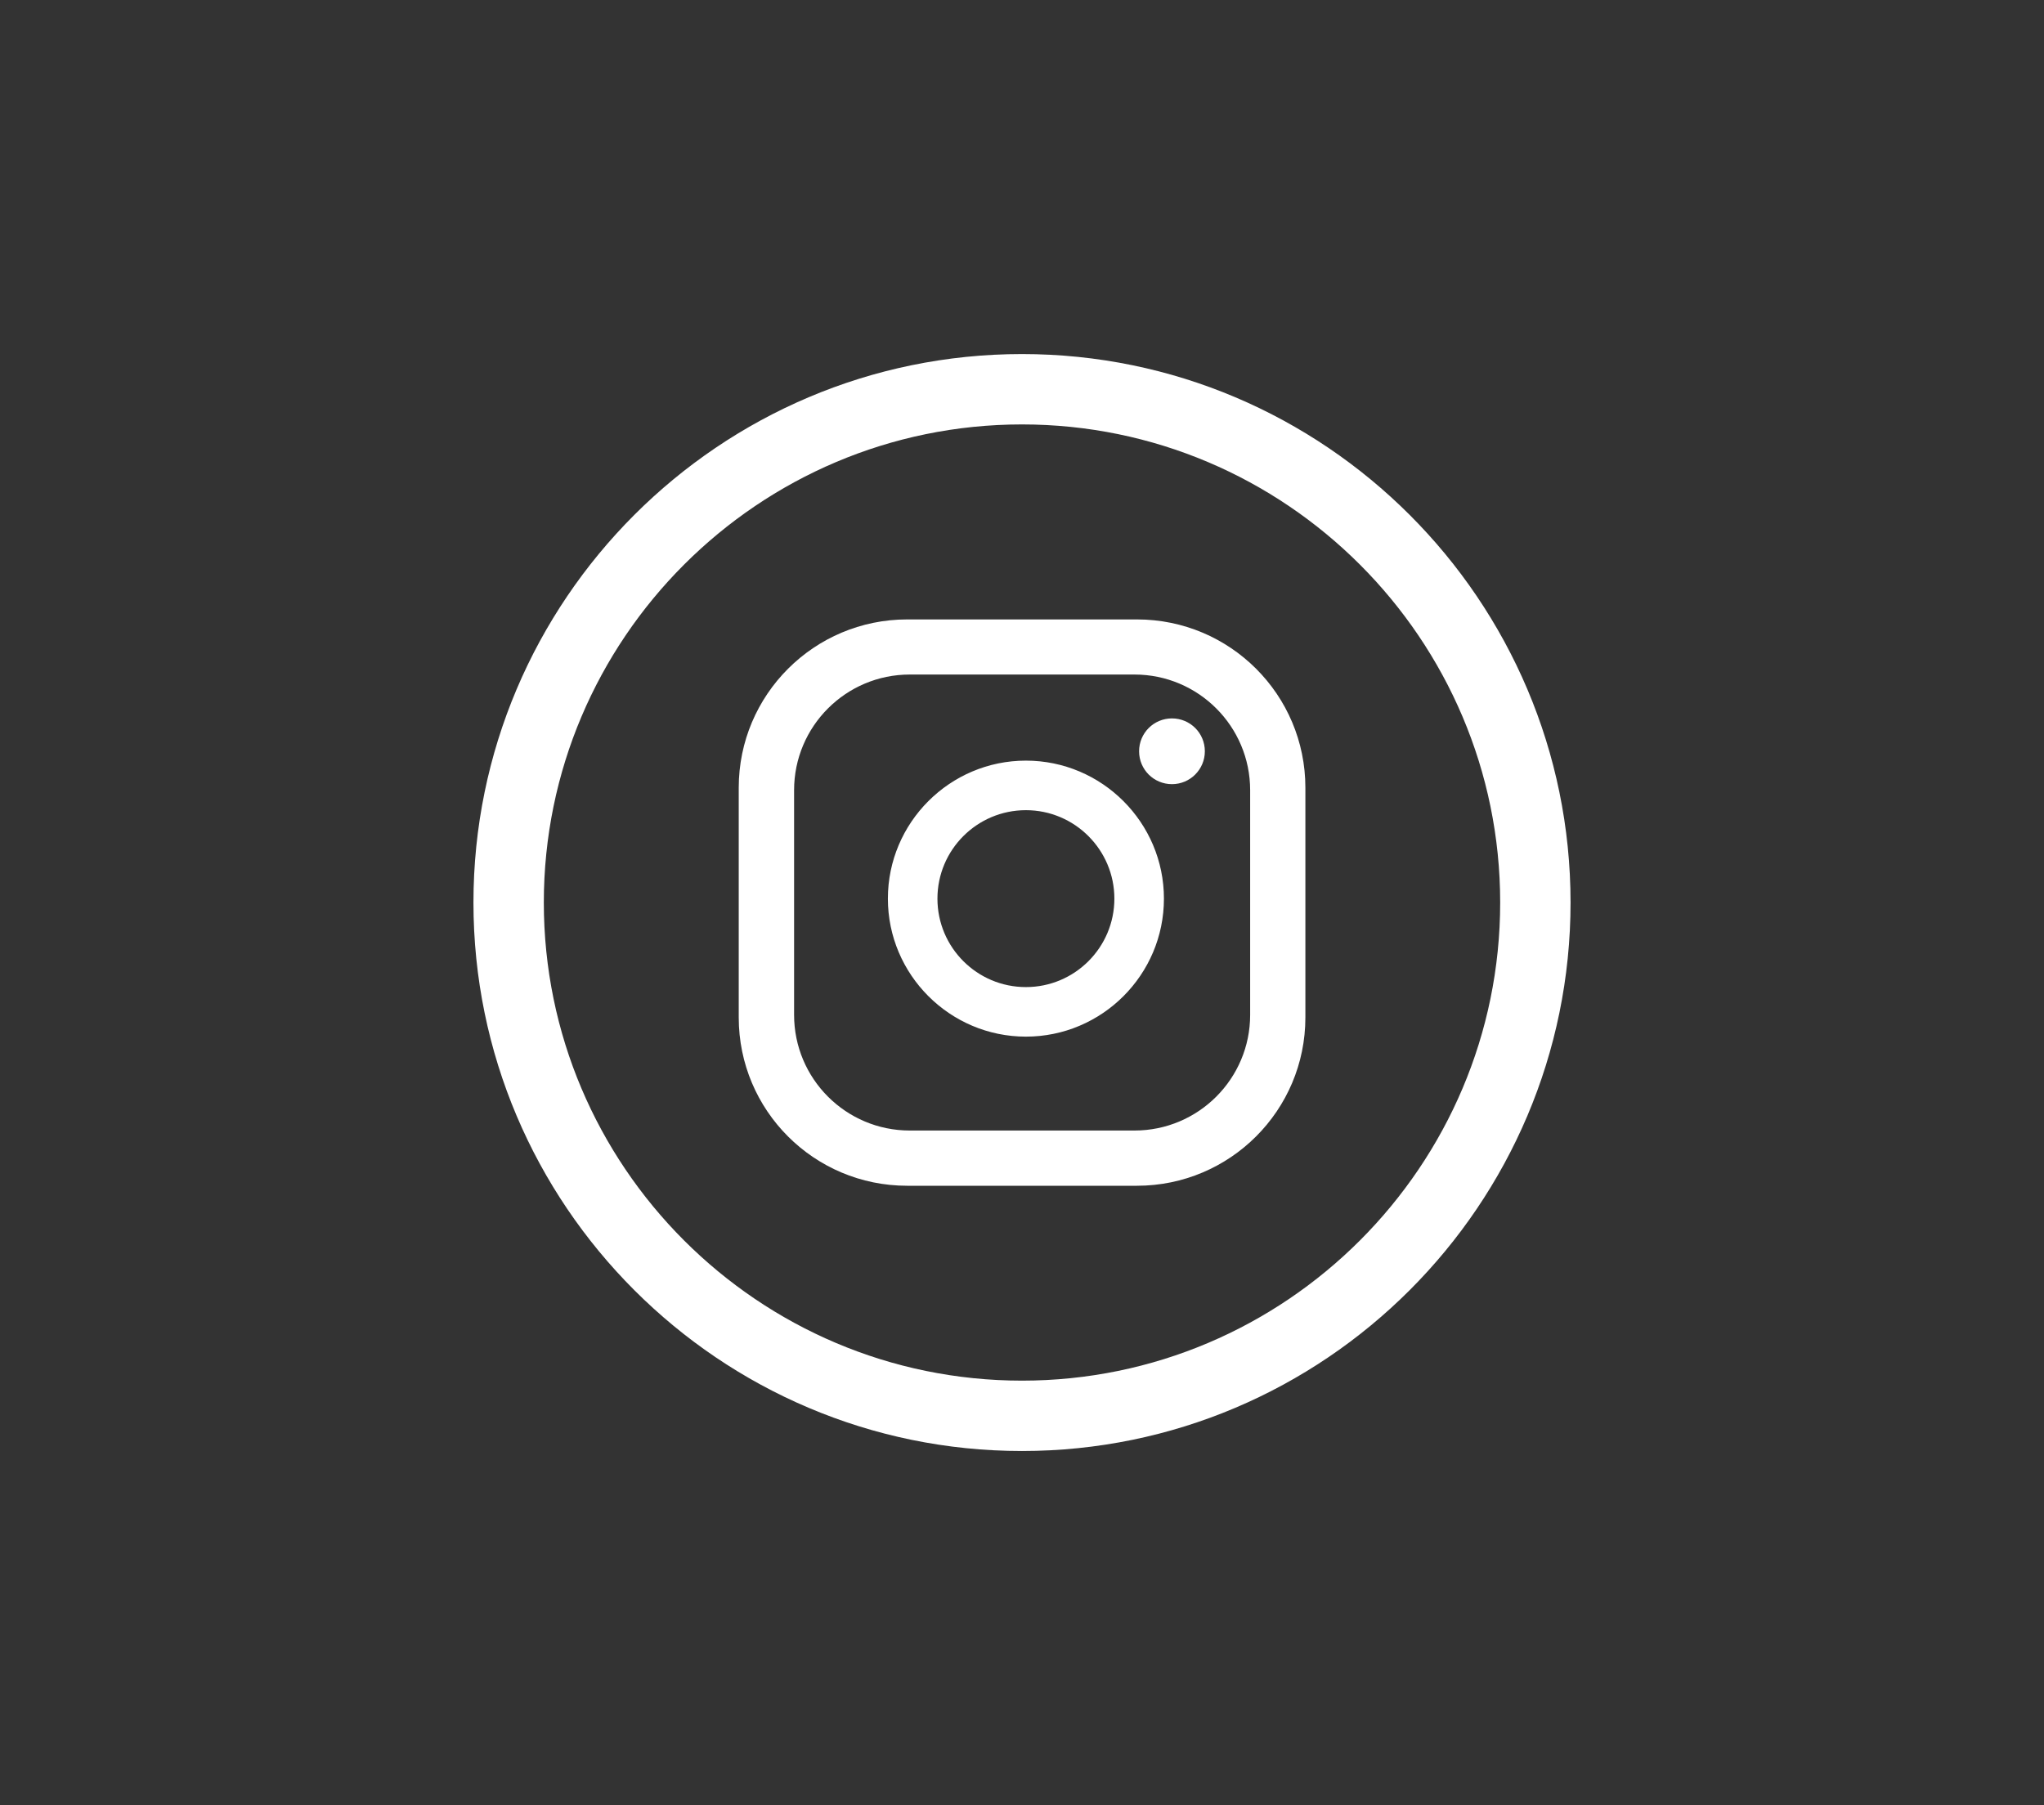
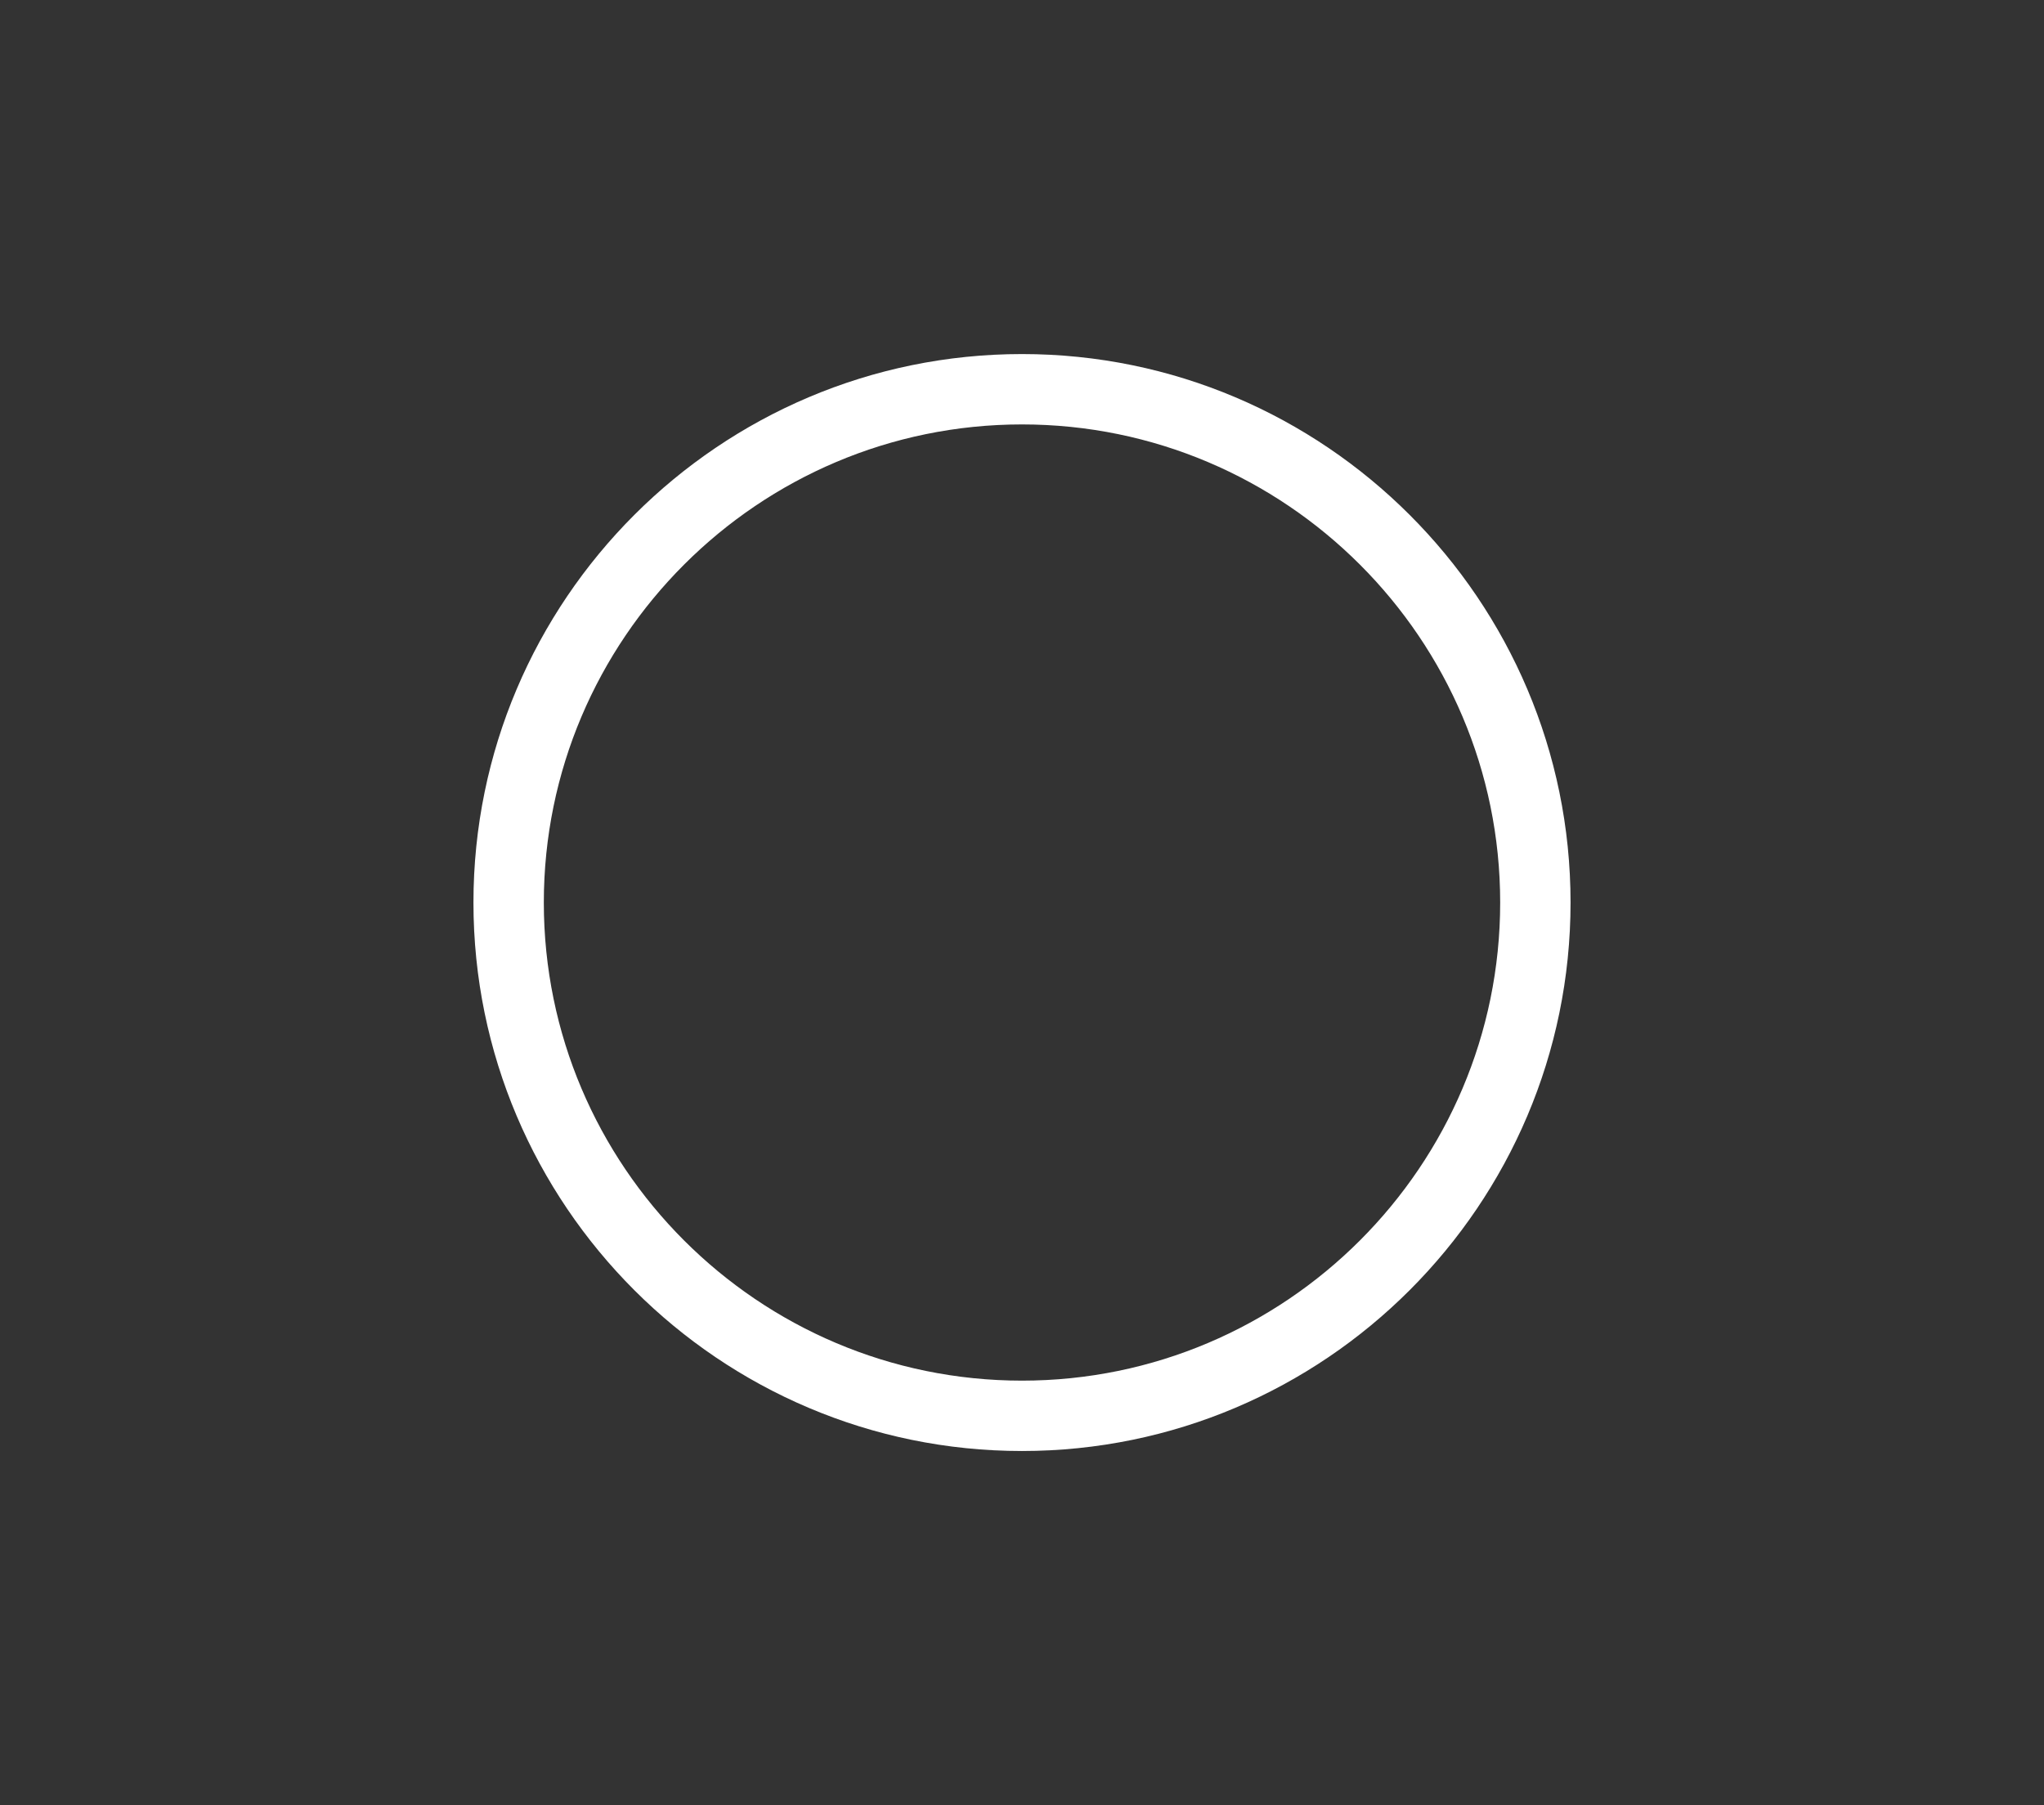
<svg xmlns="http://www.w3.org/2000/svg" id="IG" viewBox="0 0 172.82 152.65">
  <rect x="0" y="0" width="172.82" height="152.65" fill="#333333" stroke="none" />
  <defs>
    <style>.cls-1{fill:#fff;}</style>
  </defs>
-   <path class="cls-1" d="m101.87,63.53c0,1.53-1.24,2.78-2.78,2.78s-2.78-1.24-2.78-2.78,1.24-2.78,2.78-2.78,2.78,1.24,2.78,2.78Zm-3.46,12.46c0,6.44-5.24,11.67-11.67,11.67s-11.67-5.24-11.67-11.67,5.24-11.67,11.67-11.67,11.67,5.24,11.67,11.67Zm-4.19,0c0-4.12-3.35-7.48-7.48-7.48s-7.48,3.35-7.48,7.48,3.35,7.48,7.48,7.48,7.48-3.35,7.48-7.48Zm16.15-9.38c0-7.86-6.37-14.23-14.24-14.23h-19.43c-7.86,0-14.24,6.37-14.24,14.23v19.43c0,7.86,6.37,14.23,14.24,14.23h19.43c7.86,0,14.24-6.37,14.24-14.23v-19.43Zm-4.67,19.21c0,5.4-4.38,9.78-9.78,9.78h-19c-5.4,0-9.78-4.38-9.78-9.78v-19c0-5.4,4.38-9.78,9.78-9.78h19c5.4,0,9.78,4.38,9.78,9.78v19Z" />
-   <path class="cls-1" d="m86.41,29.94c-25.57,0-46.38,20.81-46.38,46.38s20.81,46.38,46.38,46.38,46.38-20.81,46.38-46.38-20.81-46.38-46.38-46.38Zm0,86.81c-22.29,0-40.43-18.14-40.43-40.43s18.14-40.43,40.43-40.43,40.43,18.14,40.43,40.43-18.14,40.43-40.43,40.43Z" />
+   <path class="cls-1" d="m86.41,29.94c-25.57,0-46.38,20.81-46.38,46.38s20.81,46.38,46.38,46.38,46.38-20.81,46.38-46.38-20.81-46.38-46.38-46.38m0,86.81c-22.29,0-40.43-18.14-40.43-40.43s18.14-40.43,40.43-40.43,40.43,18.14,40.43,40.43-18.14,40.43-40.43,40.43Z" />
</svg>